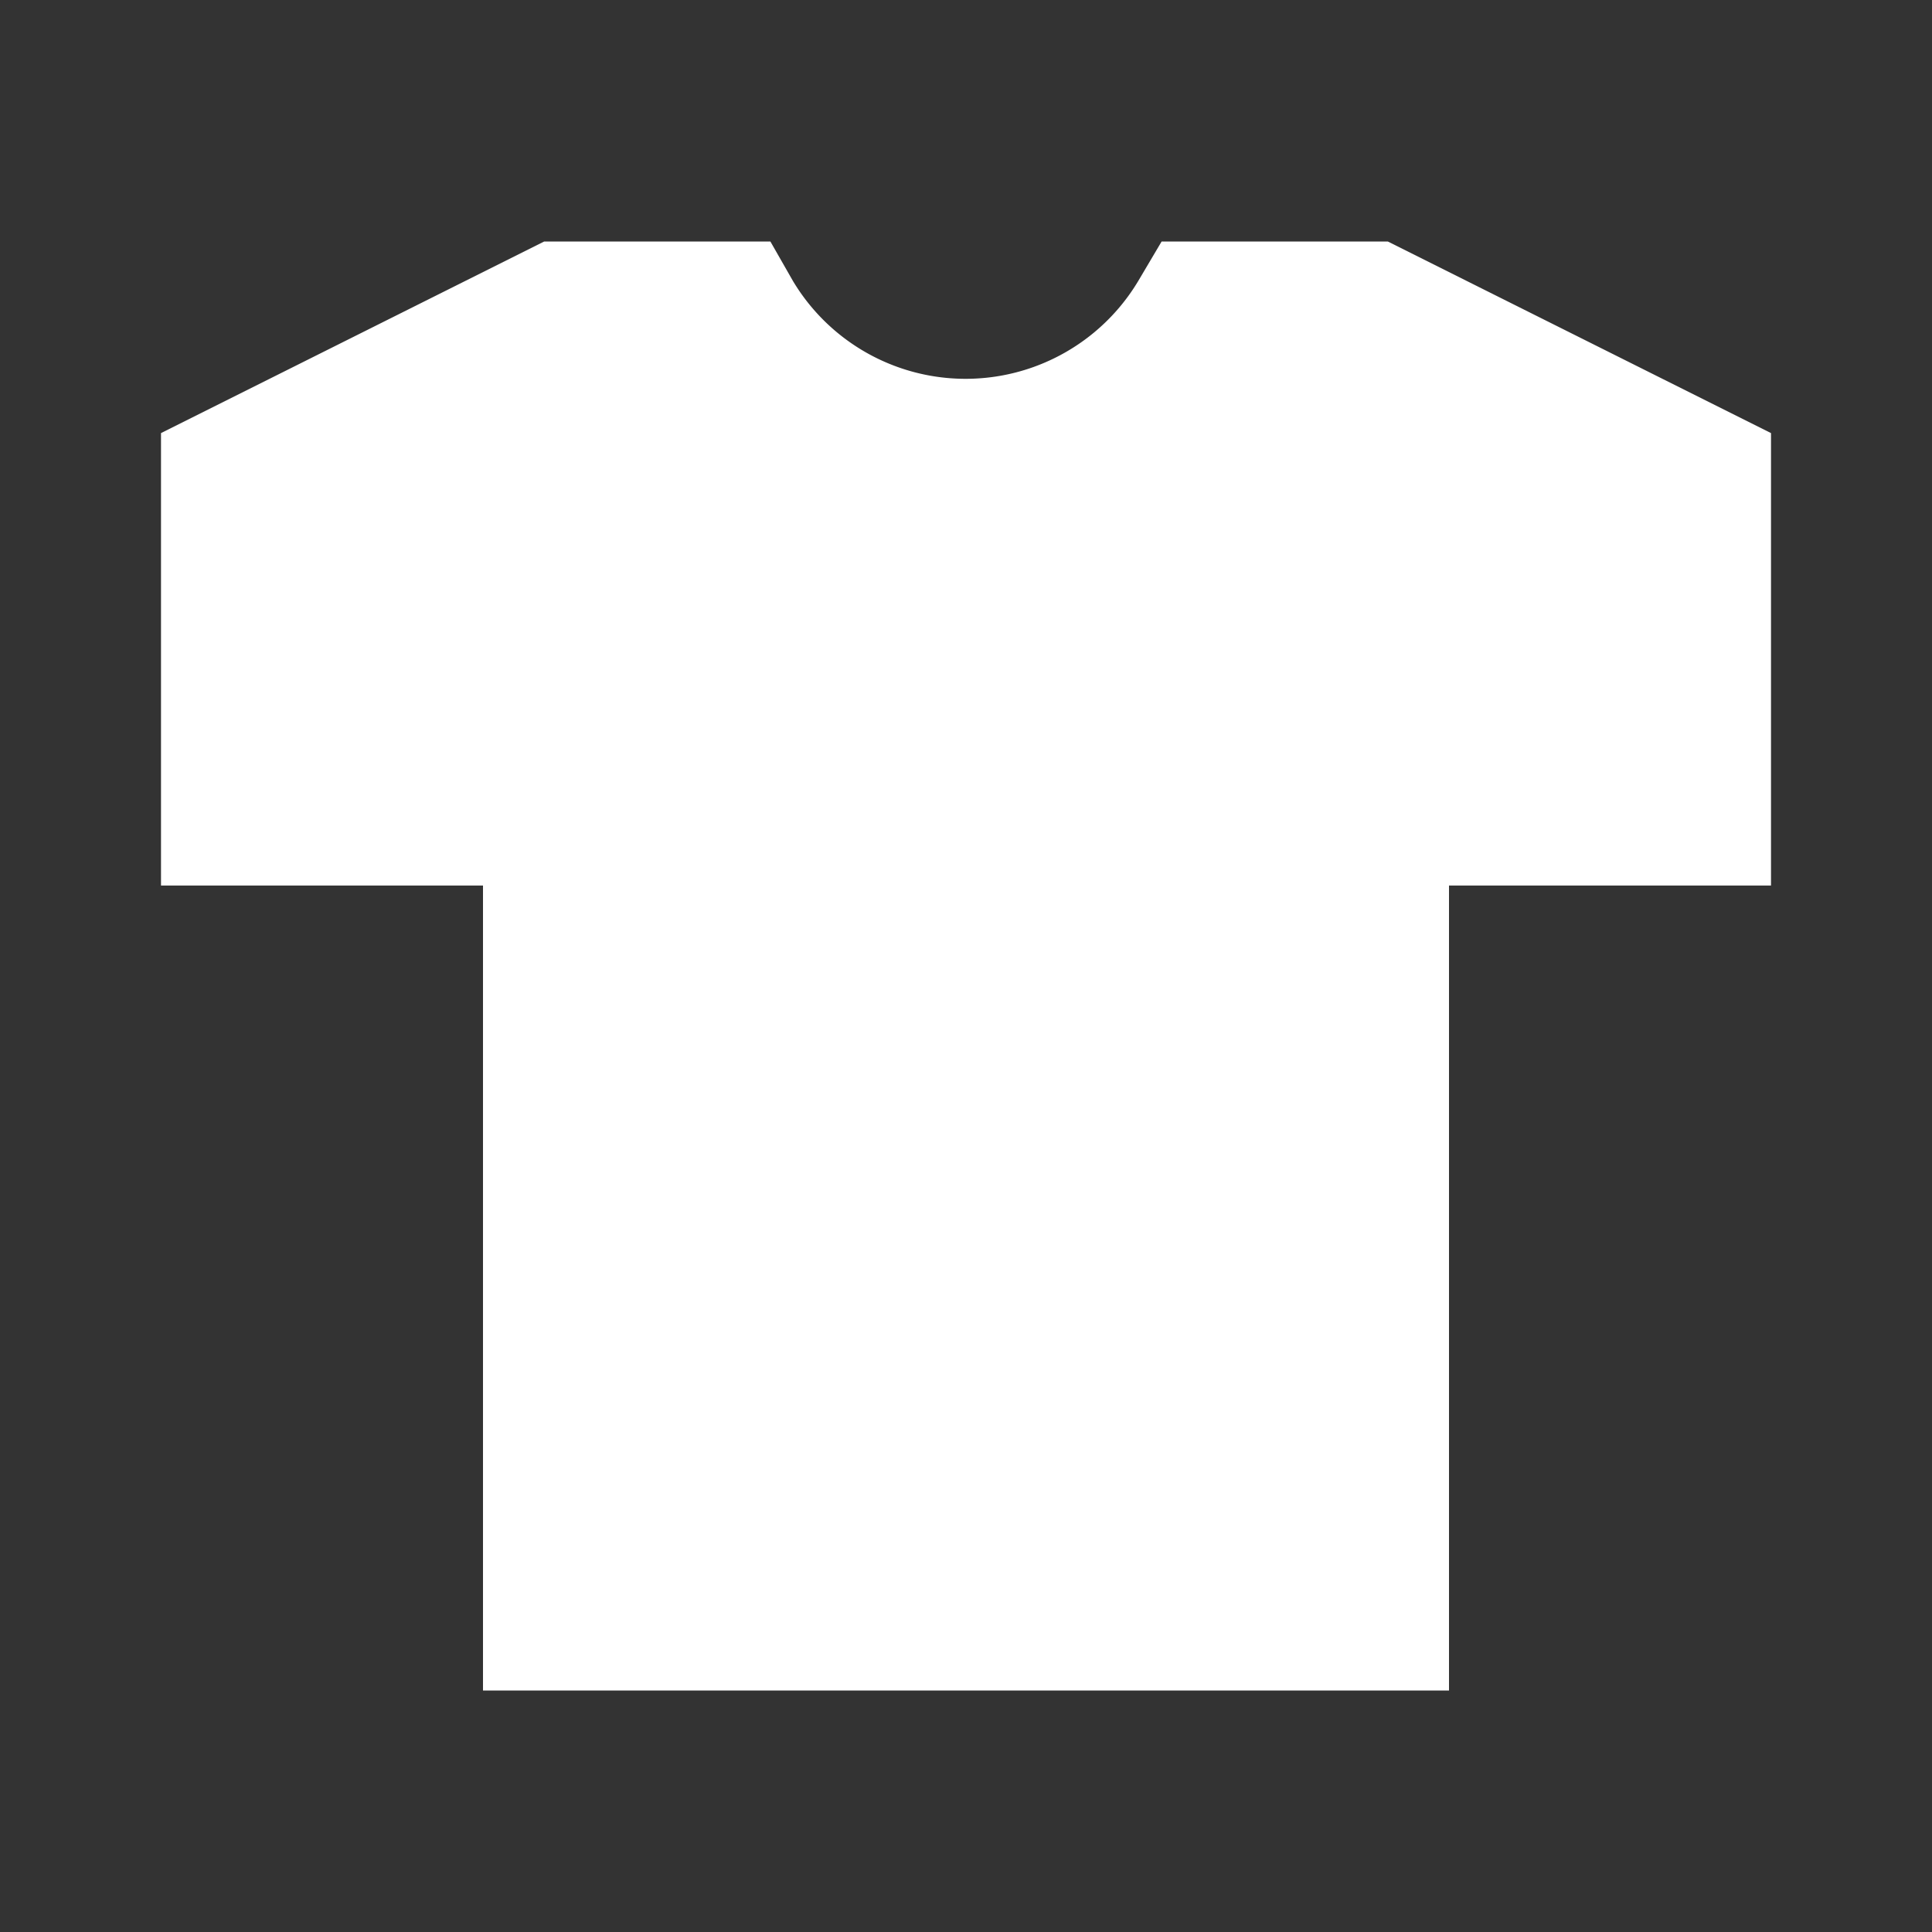
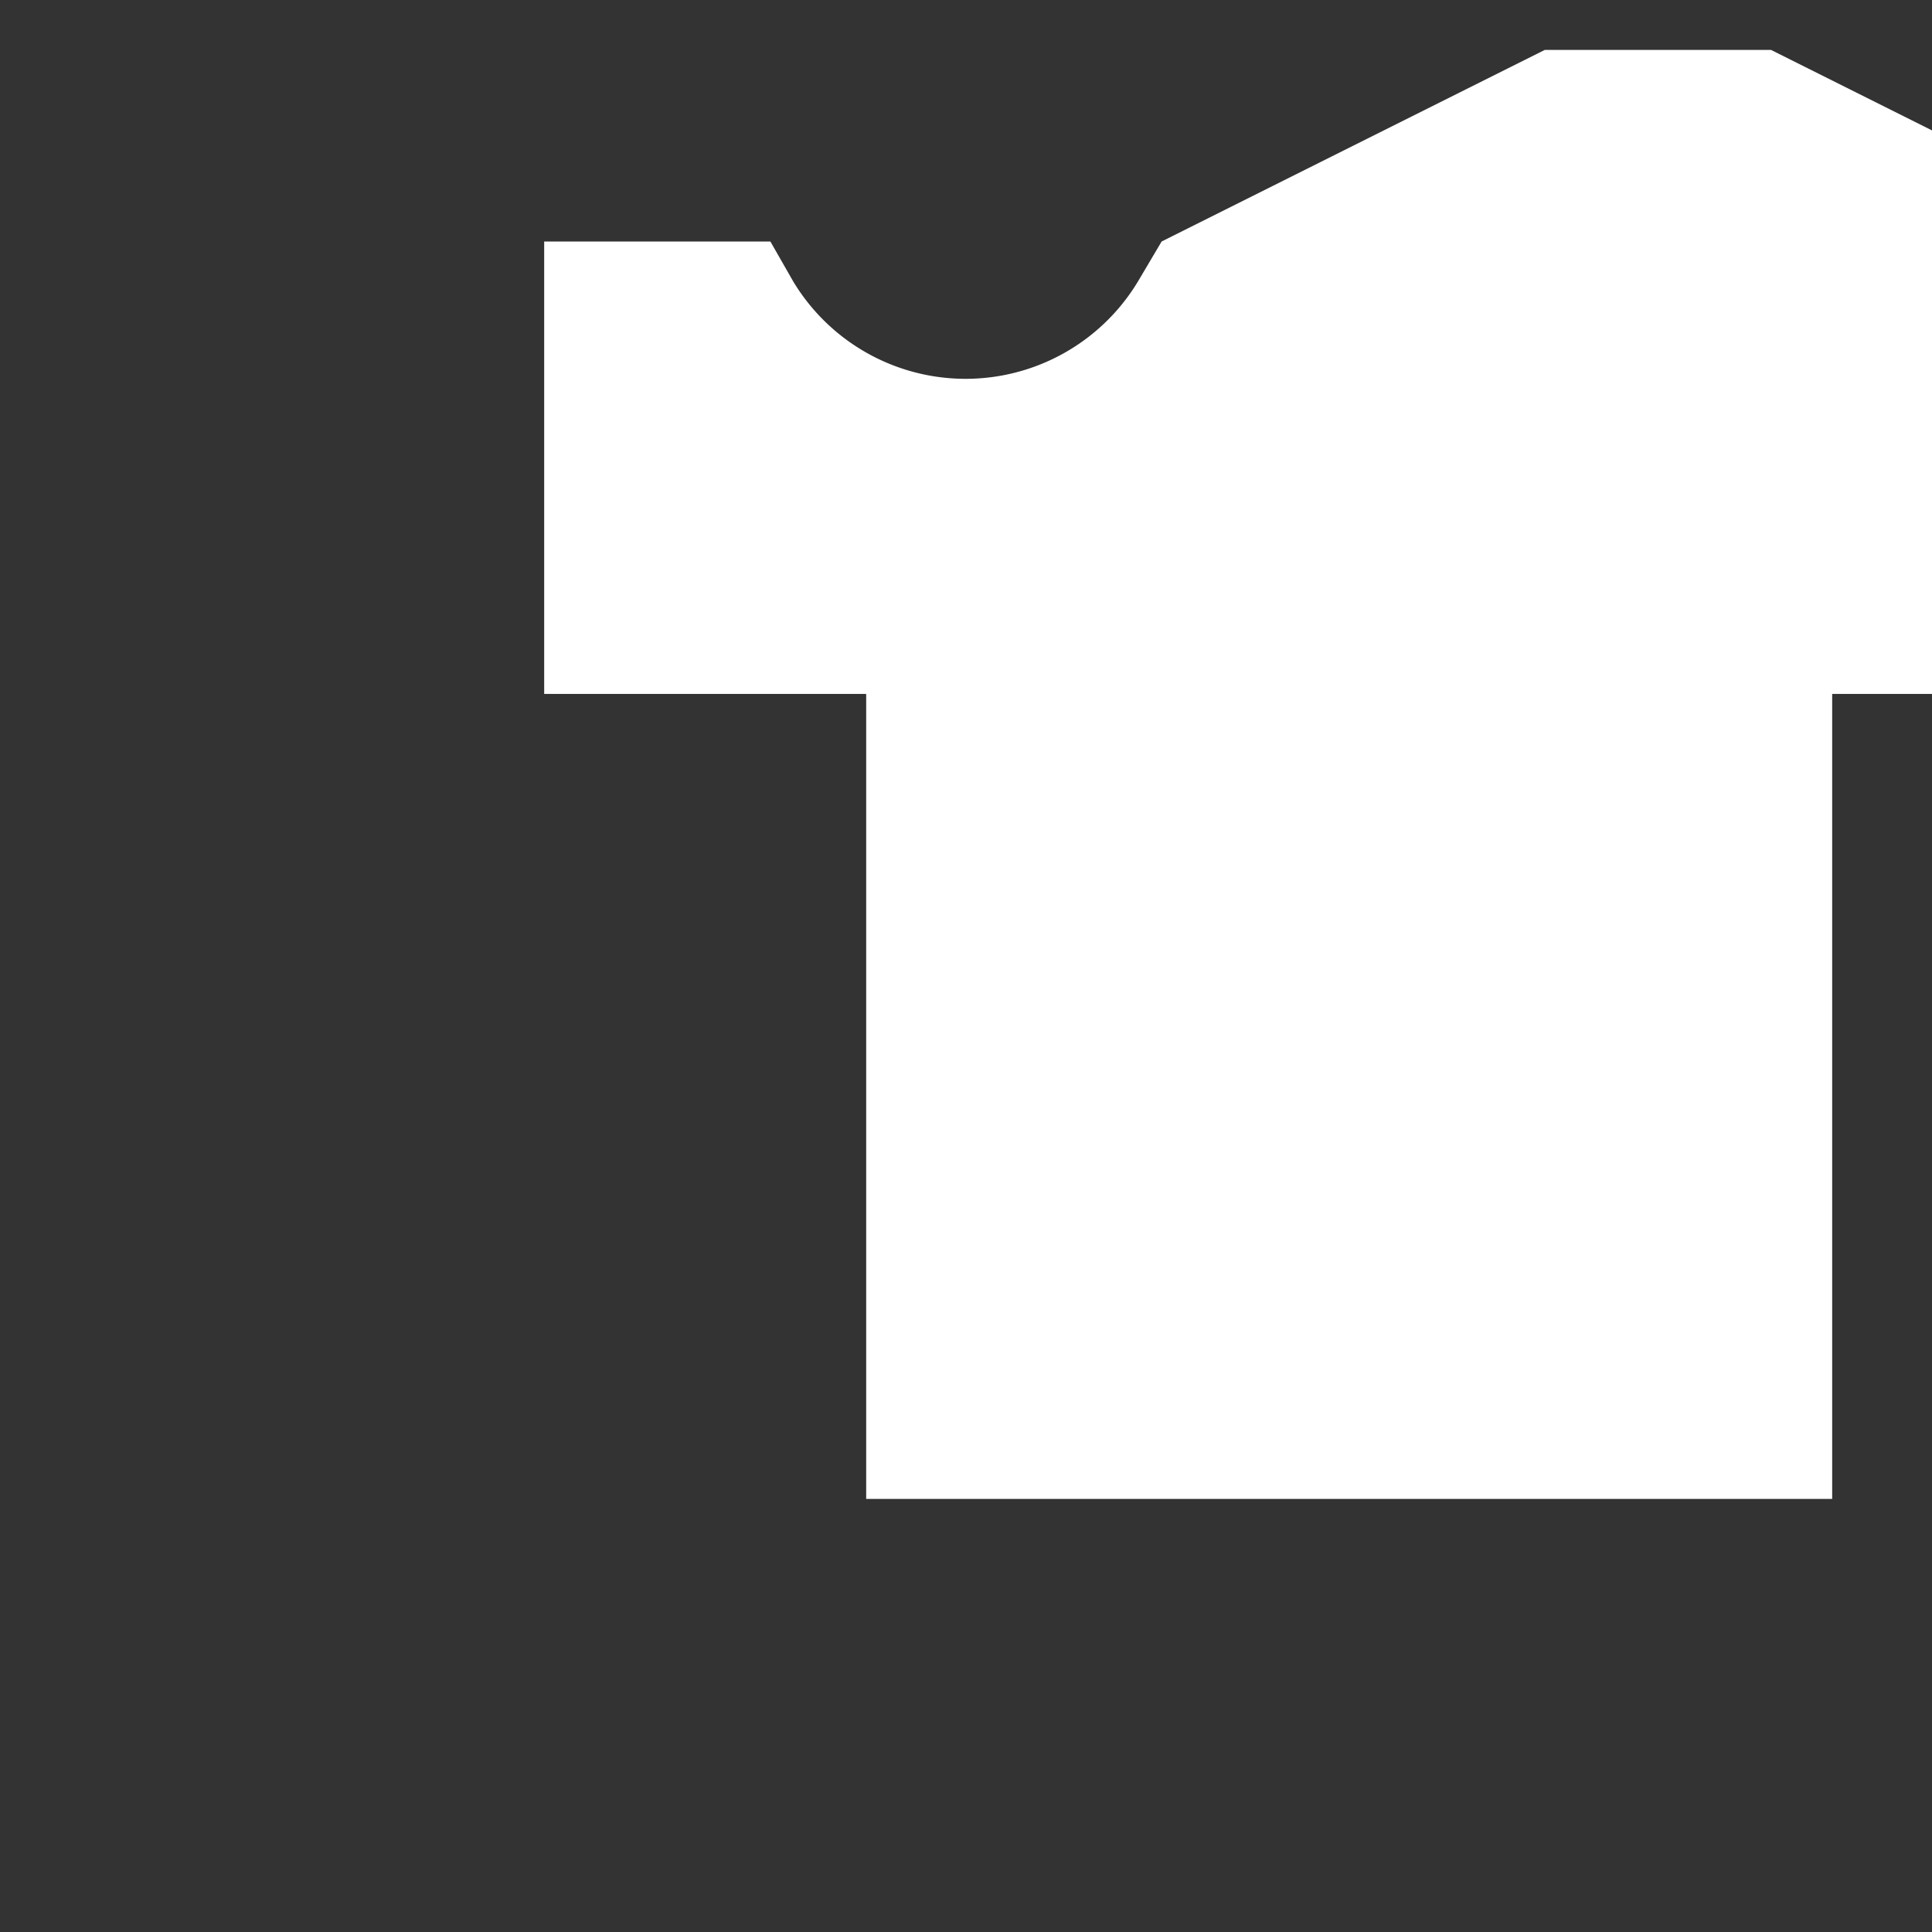
<svg xmlns="http://www.w3.org/2000/svg" width="24" height="24">
  <rect width="100%" height="100%" fill="#333333" stroke="none" />
  <title />
  <g>
    <title>background</title>
-     <rect fill="none" id="canvas_background" height="402" width="582" y="-1" x="-1" />
  </g>
  <g>
    <title>Layer 1</title>
-     <path fill="#ffffff" id="svg_1" d="m14.43,3l-0.29,0.49a2.5,2.5 0 0 1 -4.29,0l-0.28,-0.49l-2.81,0l-4.76,2.38l0,5.62l4,0l0,10l12,0l0,-10l4,0l0,-5.62l-4.76,-2.38l-2.81,0z" />
+     <path fill="#ffffff" id="svg_1" d="m14.43,3l-0.29,0.49a2.5,2.5 0 0 1 -4.29,0l-0.28,-0.49l-2.81,0l0,5.62l4,0l0,10l12,0l0,-10l4,0l0,-5.62l-4.76,-2.38l-2.81,0z" />
  </g>
</svg>